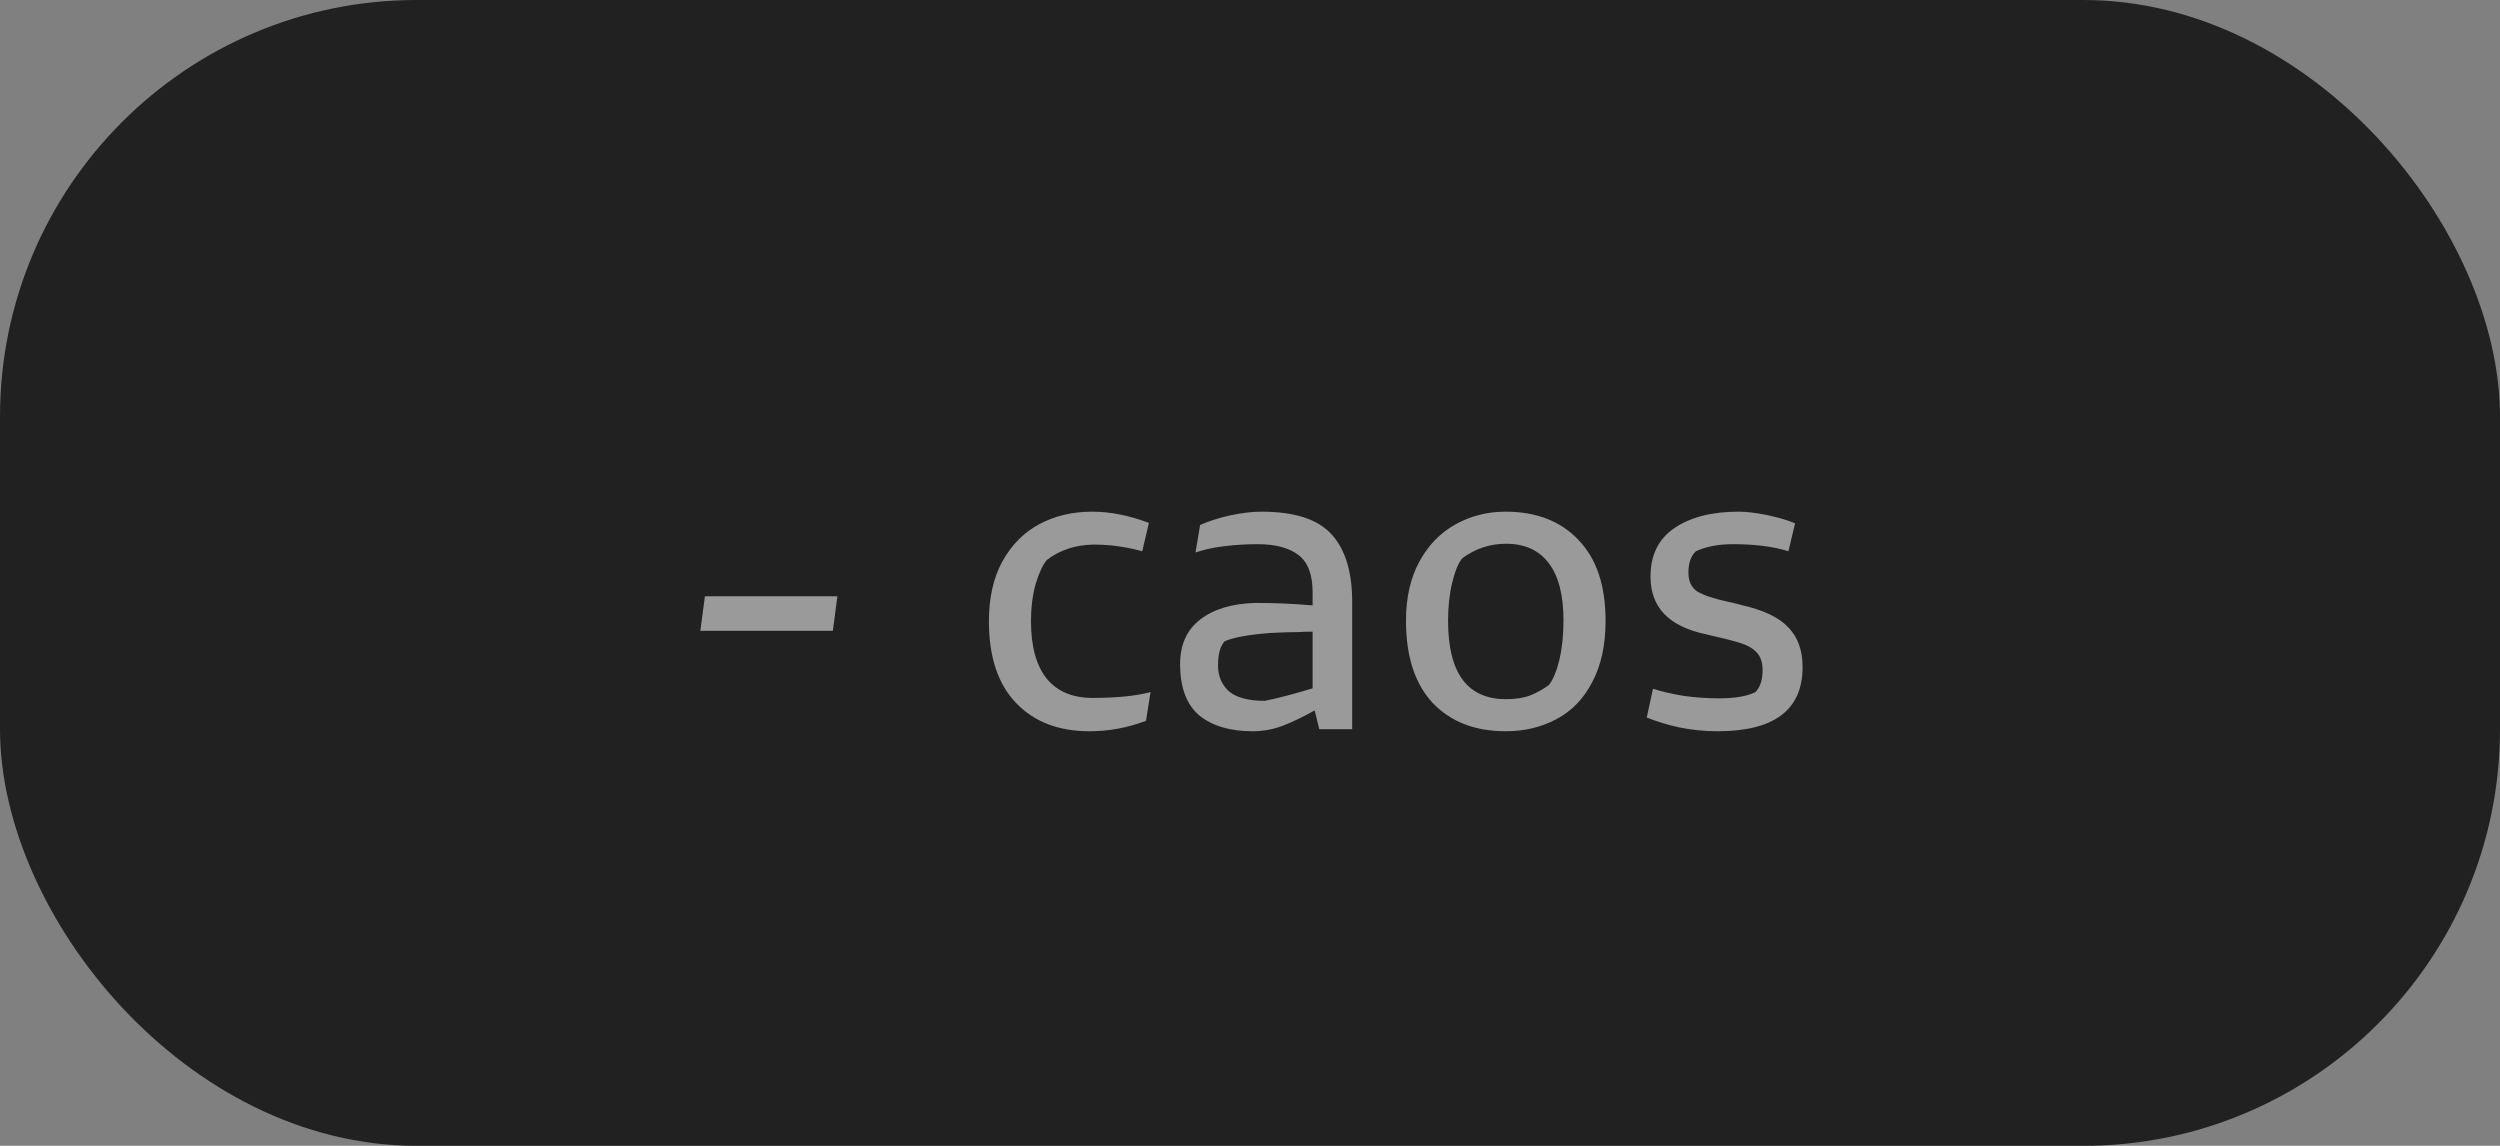
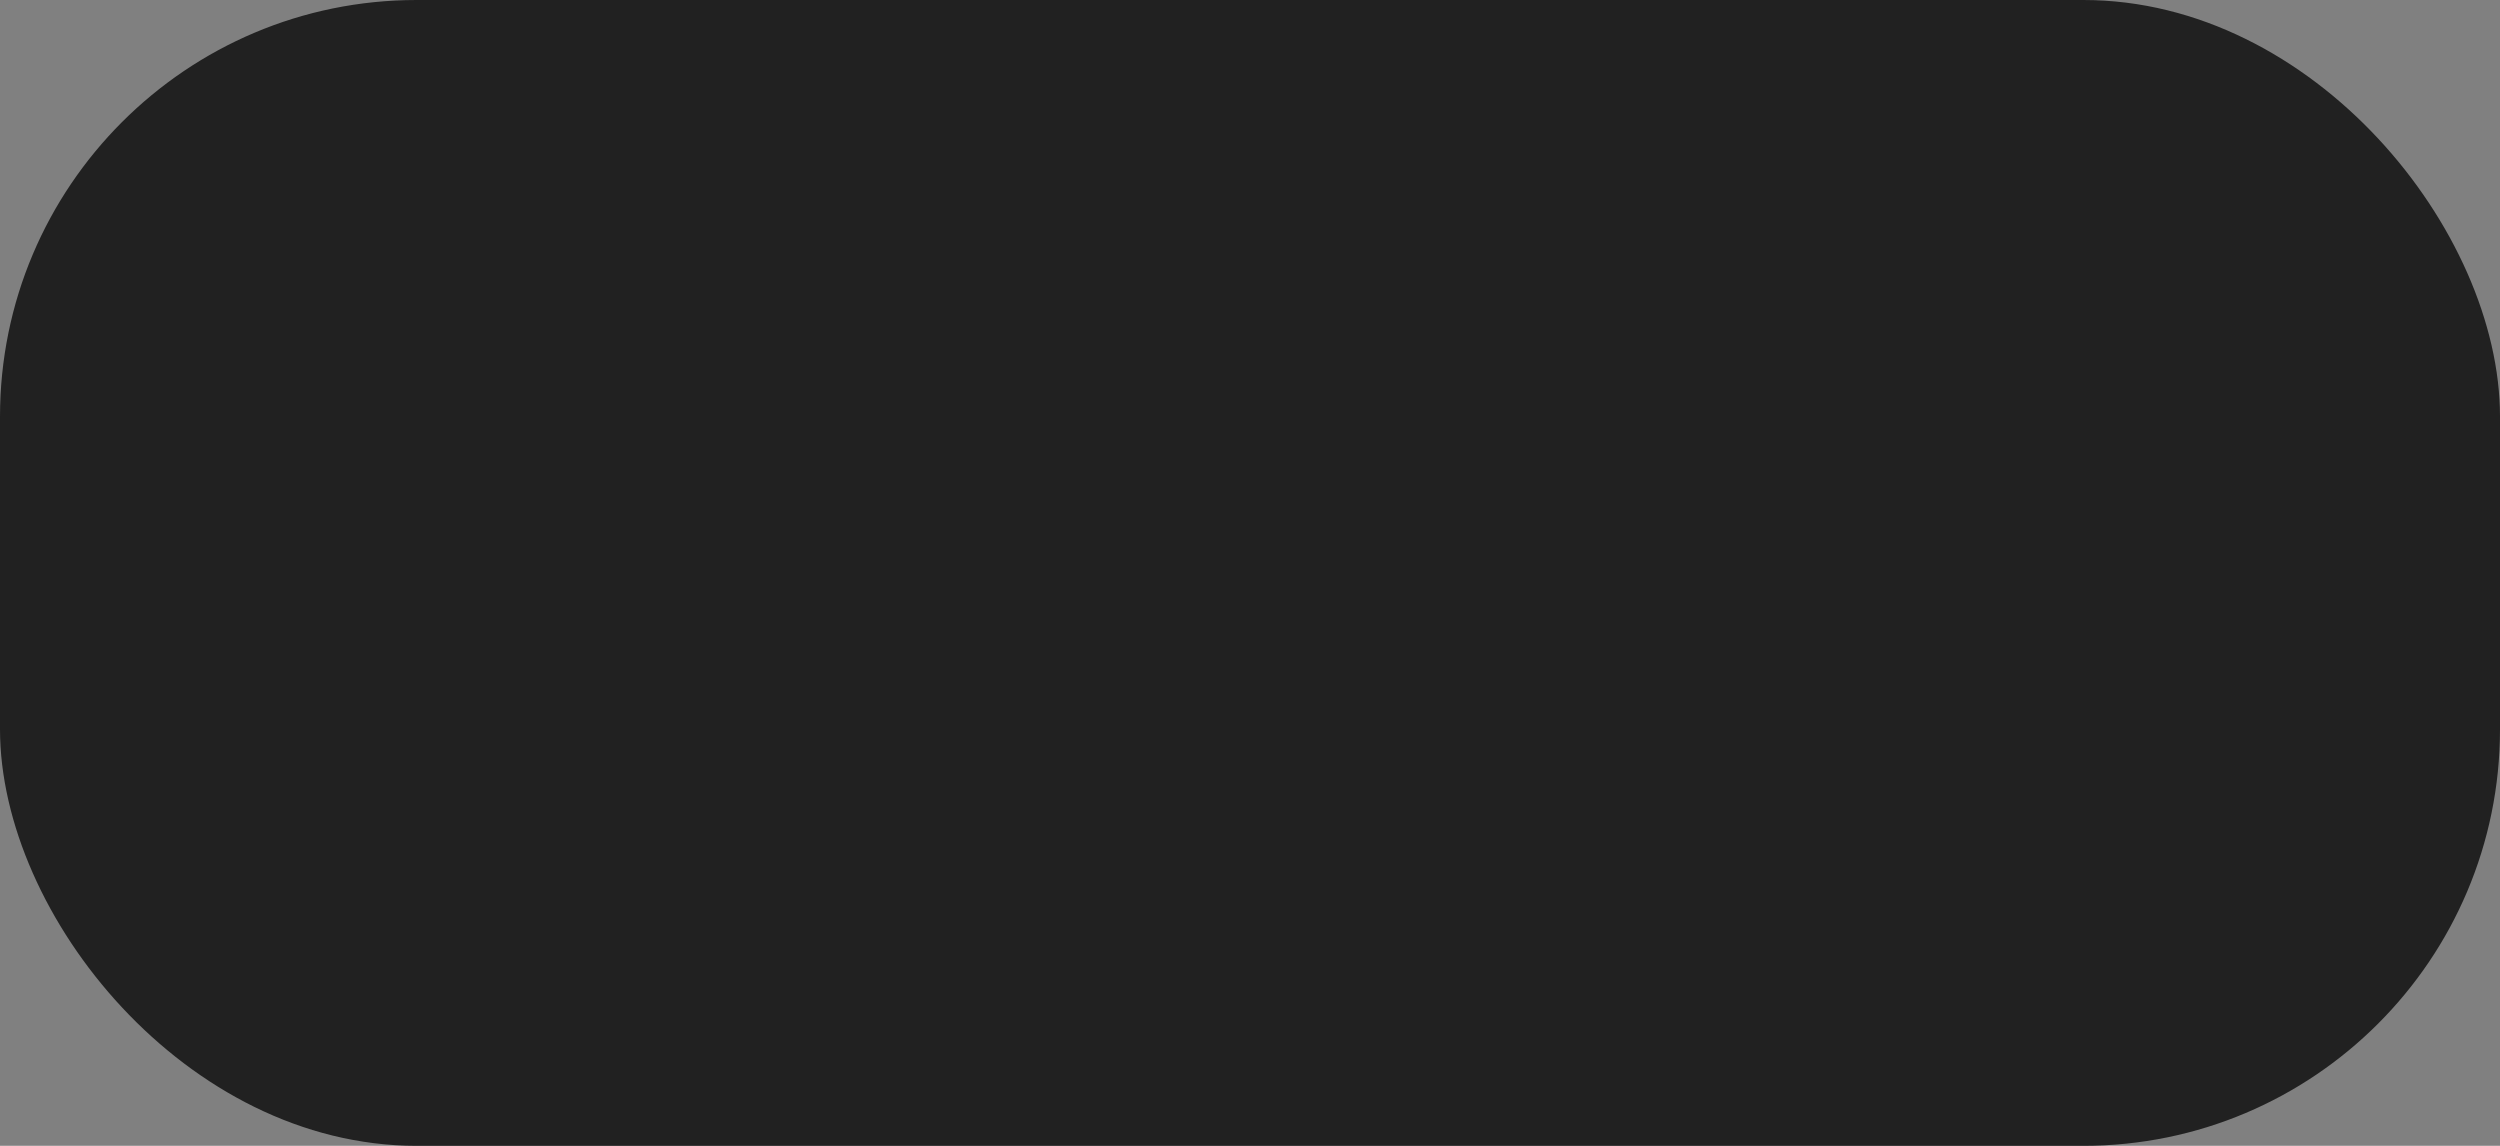
<svg xmlns="http://www.w3.org/2000/svg" width="96" height="44" viewBox="0 0 96 44" fill="none">
  <rect x="0" y="0" width="96" height="44" fill="#808080" stroke="none" />
  <rect width="96" height="44" rx="16" fill="#212121" />
-   <path d="M32.157 22.896L31.981 24.224H26.893L27.069 22.896H32.157ZM41.83 28.08C40.646 28.08 39.708 27.717 39.014 26.992C38.321 26.267 37.974 25.221 37.974 23.856C37.974 22.96 38.145 22.197 38.486 21.568C38.838 20.928 39.313 20.448 39.91 20.128C40.508 19.808 41.185 19.648 41.942 19.648C42.636 19.648 43.361 19.792 44.118 20.08L43.862 21.168C43.243 20.997 42.62 20.912 41.99 20.912C41.297 20.923 40.7 21.12 40.198 21.504C40.038 21.696 39.894 22.005 39.766 22.432C39.649 22.859 39.59 23.333 39.59 23.856C39.59 24.827 39.793 25.563 40.198 26.064C40.603 26.555 41.19 26.8 41.958 26.8C42.876 26.8 43.617 26.725 44.182 26.576L44.006 27.68C43.302 27.947 42.577 28.08 41.83 28.08ZM48.436 19.648C49.716 19.648 50.618 19.941 51.14 20.528C51.663 21.104 51.924 21.968 51.924 23.12V28H50.66L50.484 27.28C50.047 27.525 49.636 27.723 49.252 27.872C48.879 28.011 48.495 28.08 48.1 28.08C47.236 28.08 46.554 27.877 46.052 27.472C45.562 27.056 45.316 26.4 45.316 25.504C45.316 24.757 45.572 24.187 46.084 23.792C46.607 23.387 47.322 23.173 48.228 23.152C48.964 23.152 49.69 23.184 50.404 23.248V22.736C50.404 22.064 50.223 21.589 49.86 21.312C49.498 21.035 48.975 20.896 48.292 20.896C47.866 20.896 47.434 20.923 46.996 20.976C46.57 21.029 46.207 21.109 45.908 21.216L46.084 20.16C46.415 20.011 46.799 19.888 47.236 19.792C47.674 19.696 48.074 19.648 48.436 19.648ZM46.772 25.552C46.772 25.957 46.911 26.288 47.188 26.544C47.476 26.789 47.935 26.912 48.564 26.912C49.055 26.816 49.668 26.656 50.404 26.432V24.256C50.159 24.256 49.983 24.261 49.876 24.272C49.567 24.272 49.21 24.283 48.804 24.304C47.962 24.368 47.37 24.475 47.028 24.624C46.858 24.805 46.772 25.115 46.772 25.552ZM57.814 28.08C56.64 28.08 55.707 27.717 55.014 26.992C54.331 26.256 53.99 25.205 53.99 23.84C53.99 22.955 54.16 22.197 54.502 21.568C54.843 20.939 55.302 20.464 55.878 20.144C56.464 19.813 57.11 19.648 57.814 19.648C58.998 19.648 59.931 20.011 60.614 20.736C61.307 21.451 61.654 22.485 61.654 23.84C61.654 24.768 61.483 25.552 61.142 26.192C60.811 26.832 60.352 27.307 59.766 27.616C59.19 27.925 58.539 28.08 57.814 28.08ZM57.83 26.848C58.203 26.848 58.512 26.8 58.758 26.704C59.003 26.608 59.243 26.475 59.478 26.304C59.638 26.101 59.771 25.781 59.878 25.344C59.984 24.896 60.038 24.395 60.038 23.84C60.038 22.859 59.851 22.123 59.478 21.632C59.104 21.131 58.555 20.88 57.83 20.88C57.211 20.88 56.651 21.067 56.15 21.44C56 21.621 55.872 21.931 55.766 22.368C55.659 22.805 55.606 23.296 55.606 23.84C55.606 25.845 56.347 26.848 57.83 26.848ZM65.955 28.08C65.464 28.08 64.979 28.032 64.499 27.936C64.019 27.829 63.597 27.701 63.235 27.552L63.475 26.448C63.806 26.555 64.195 26.645 64.643 26.72C65.091 26.784 65.549 26.816 66.019 26.816C66.627 26.816 67.091 26.736 67.411 26.576C67.592 26.384 67.683 26.107 67.683 25.744C67.683 25.445 67.608 25.216 67.459 25.056C67.309 24.896 67.096 24.773 66.819 24.688C66.552 24.603 66.109 24.491 65.491 24.352C64.083 24.053 63.379 23.317 63.379 22.144C63.379 21.312 63.688 20.688 64.307 20.272C64.925 19.856 65.742 19.648 66.755 19.648C67.064 19.648 67.427 19.691 67.843 19.776C68.259 19.861 68.621 19.968 68.931 20.096L68.675 21.168C68.099 20.987 67.389 20.896 66.547 20.896C65.992 20.896 65.517 20.987 65.123 21.168C64.931 21.349 64.835 21.621 64.835 21.984C64.835 22.325 64.952 22.571 65.187 22.72C65.421 22.859 65.805 22.987 66.339 23.104C66.456 23.125 66.632 23.168 66.867 23.232C67.72 23.424 68.323 23.712 68.675 24.096C69.037 24.469 69.219 24.976 69.219 25.616C69.219 27.259 68.131 28.08 65.955 28.08Z" fill="white" fill-opacity="0.545" />
</svg>